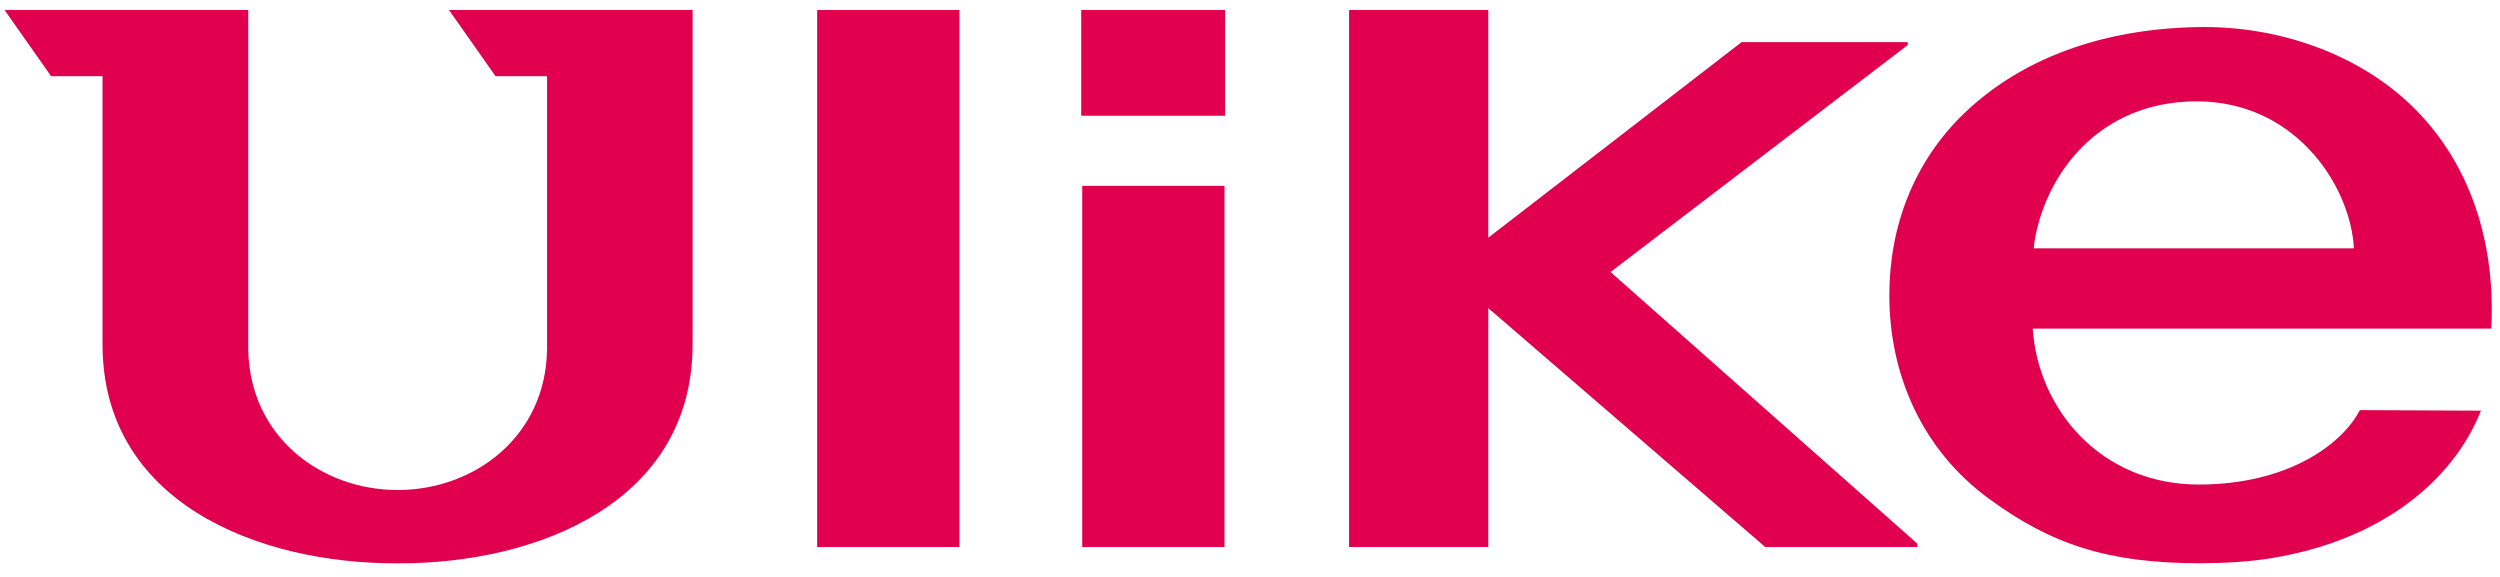
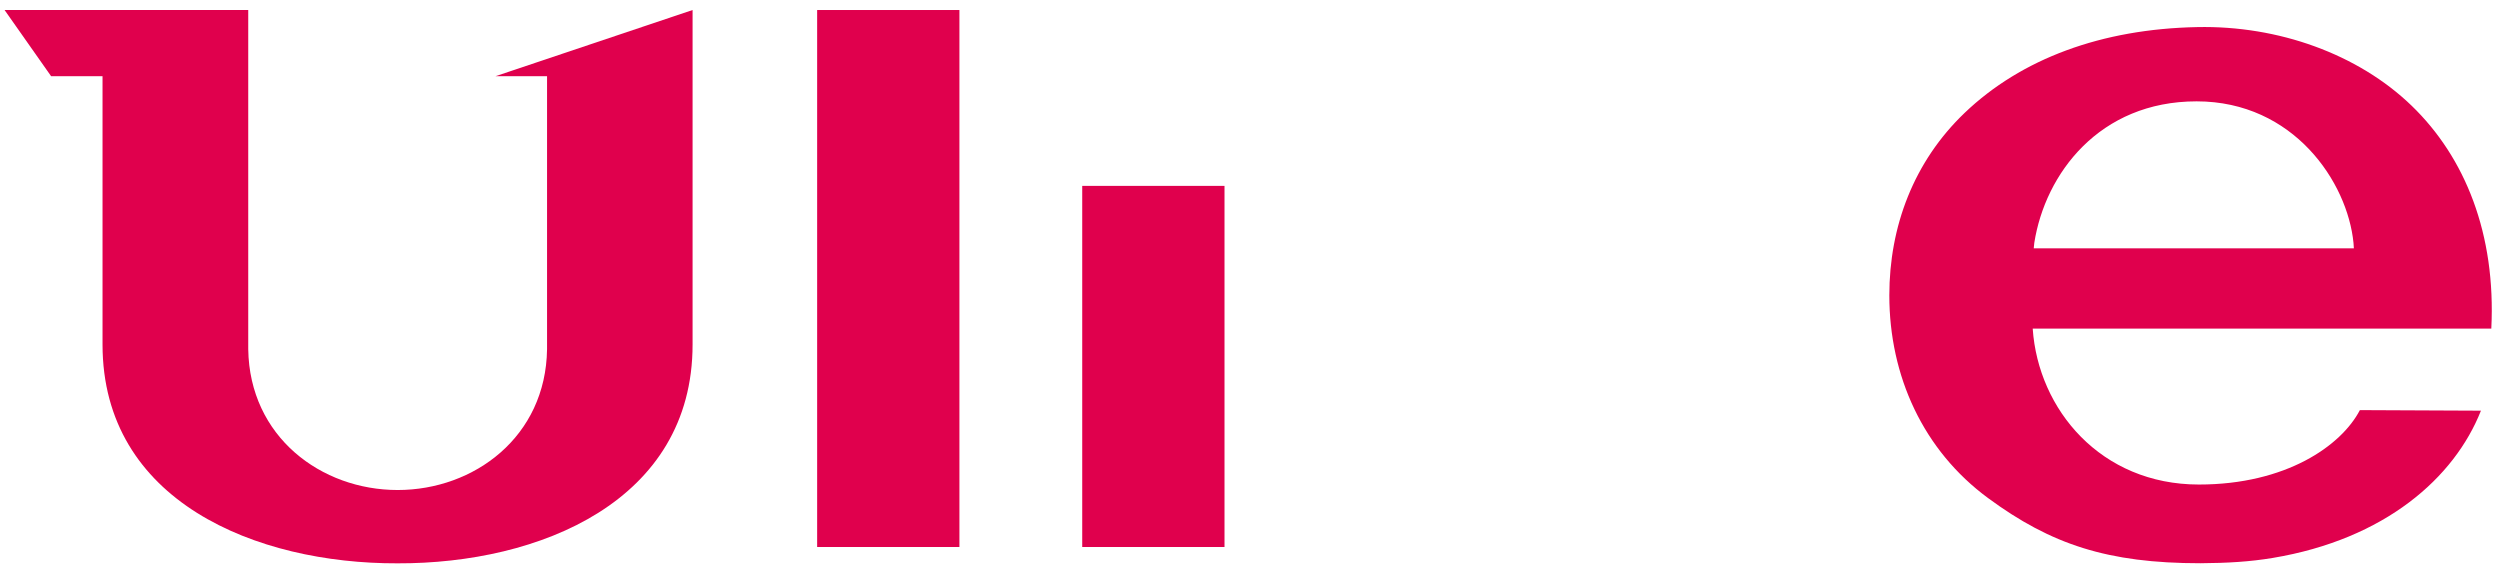
<svg xmlns="http://www.w3.org/2000/svg" fill="none" viewBox="0 0 156 36" height="36" width="156">
-   <path fill="#E0004D" d="M76.443 0.625H67.467V7.221H76.443V0.625Z" />
  <path fill="#E0004D" d="M76.409 11.599H67.531V34.133H76.409V11.599Z" />
  <path fill="#E0004D" d="M59.868 0.625H50.99V34.133H59.868V0.625Z" />
-   <path fill="#E0004D" d="M84.182 0.625V34.133H92.869V19.226L110.15 34.133H119.647V33.93L100.497 16.974L119.045 2.808V2.629H108.675L92.869 14.831V0.625H84.182Z" />
-   <path fill="#E0004D" d="M34.136 4.754V21.792C34.061 27.259 29.585 30.577 24.813 30.577C20.042 30.577 15.571 27.259 15.49 21.792V0.625H0.285L3.189 4.754H6.398V21.497C6.398 31.272 15.97 35.181 24.808 35.152C33.651 35.181 43.217 31.278 43.217 21.497V0.625H28.017L30.921 4.754H34.136Z" />
+   <path fill="#E0004D" d="M34.136 4.754V21.792C34.061 27.259 29.585 30.577 24.813 30.577C20.042 30.577 15.571 27.259 15.49 21.792V0.625H0.285L3.189 4.754H6.398V21.497C6.398 31.272 15.97 35.181 24.808 35.152C33.651 35.181 43.217 31.278 43.217 21.497V0.625L30.921 4.754H34.136Z" />
  <path fill="#E0004D" d="M150.473 6.584C147.153 3.382 142.174 1.581 137.101 1.691C131.15 1.806 126.13 3.66 122.59 7.047C119.421 10.082 117.894 14.124 117.894 18.433C117.894 23.46 120.005 28.104 124.065 31.087C127.987 33.971 131.514 35.146 137.304 35.146C138.987 35.135 140.381 35.054 141.815 34.816C148.825 33.647 153.151 29.819 154.811 25.626L147.257 25.591C146.101 27.809 142.654 30.235 137.211 30.235C131.086 30.235 127.183 25.55 126.841 20.506H155.458C155.753 14.605 153.828 9.816 150.473 6.584ZM126.905 15.497L126.94 15.155C127.616 10.841 131 6.324 137.067 6.324C143.134 6.324 146.488 11.379 146.858 15.155L146.881 15.497H126.905Z" />
</svg>